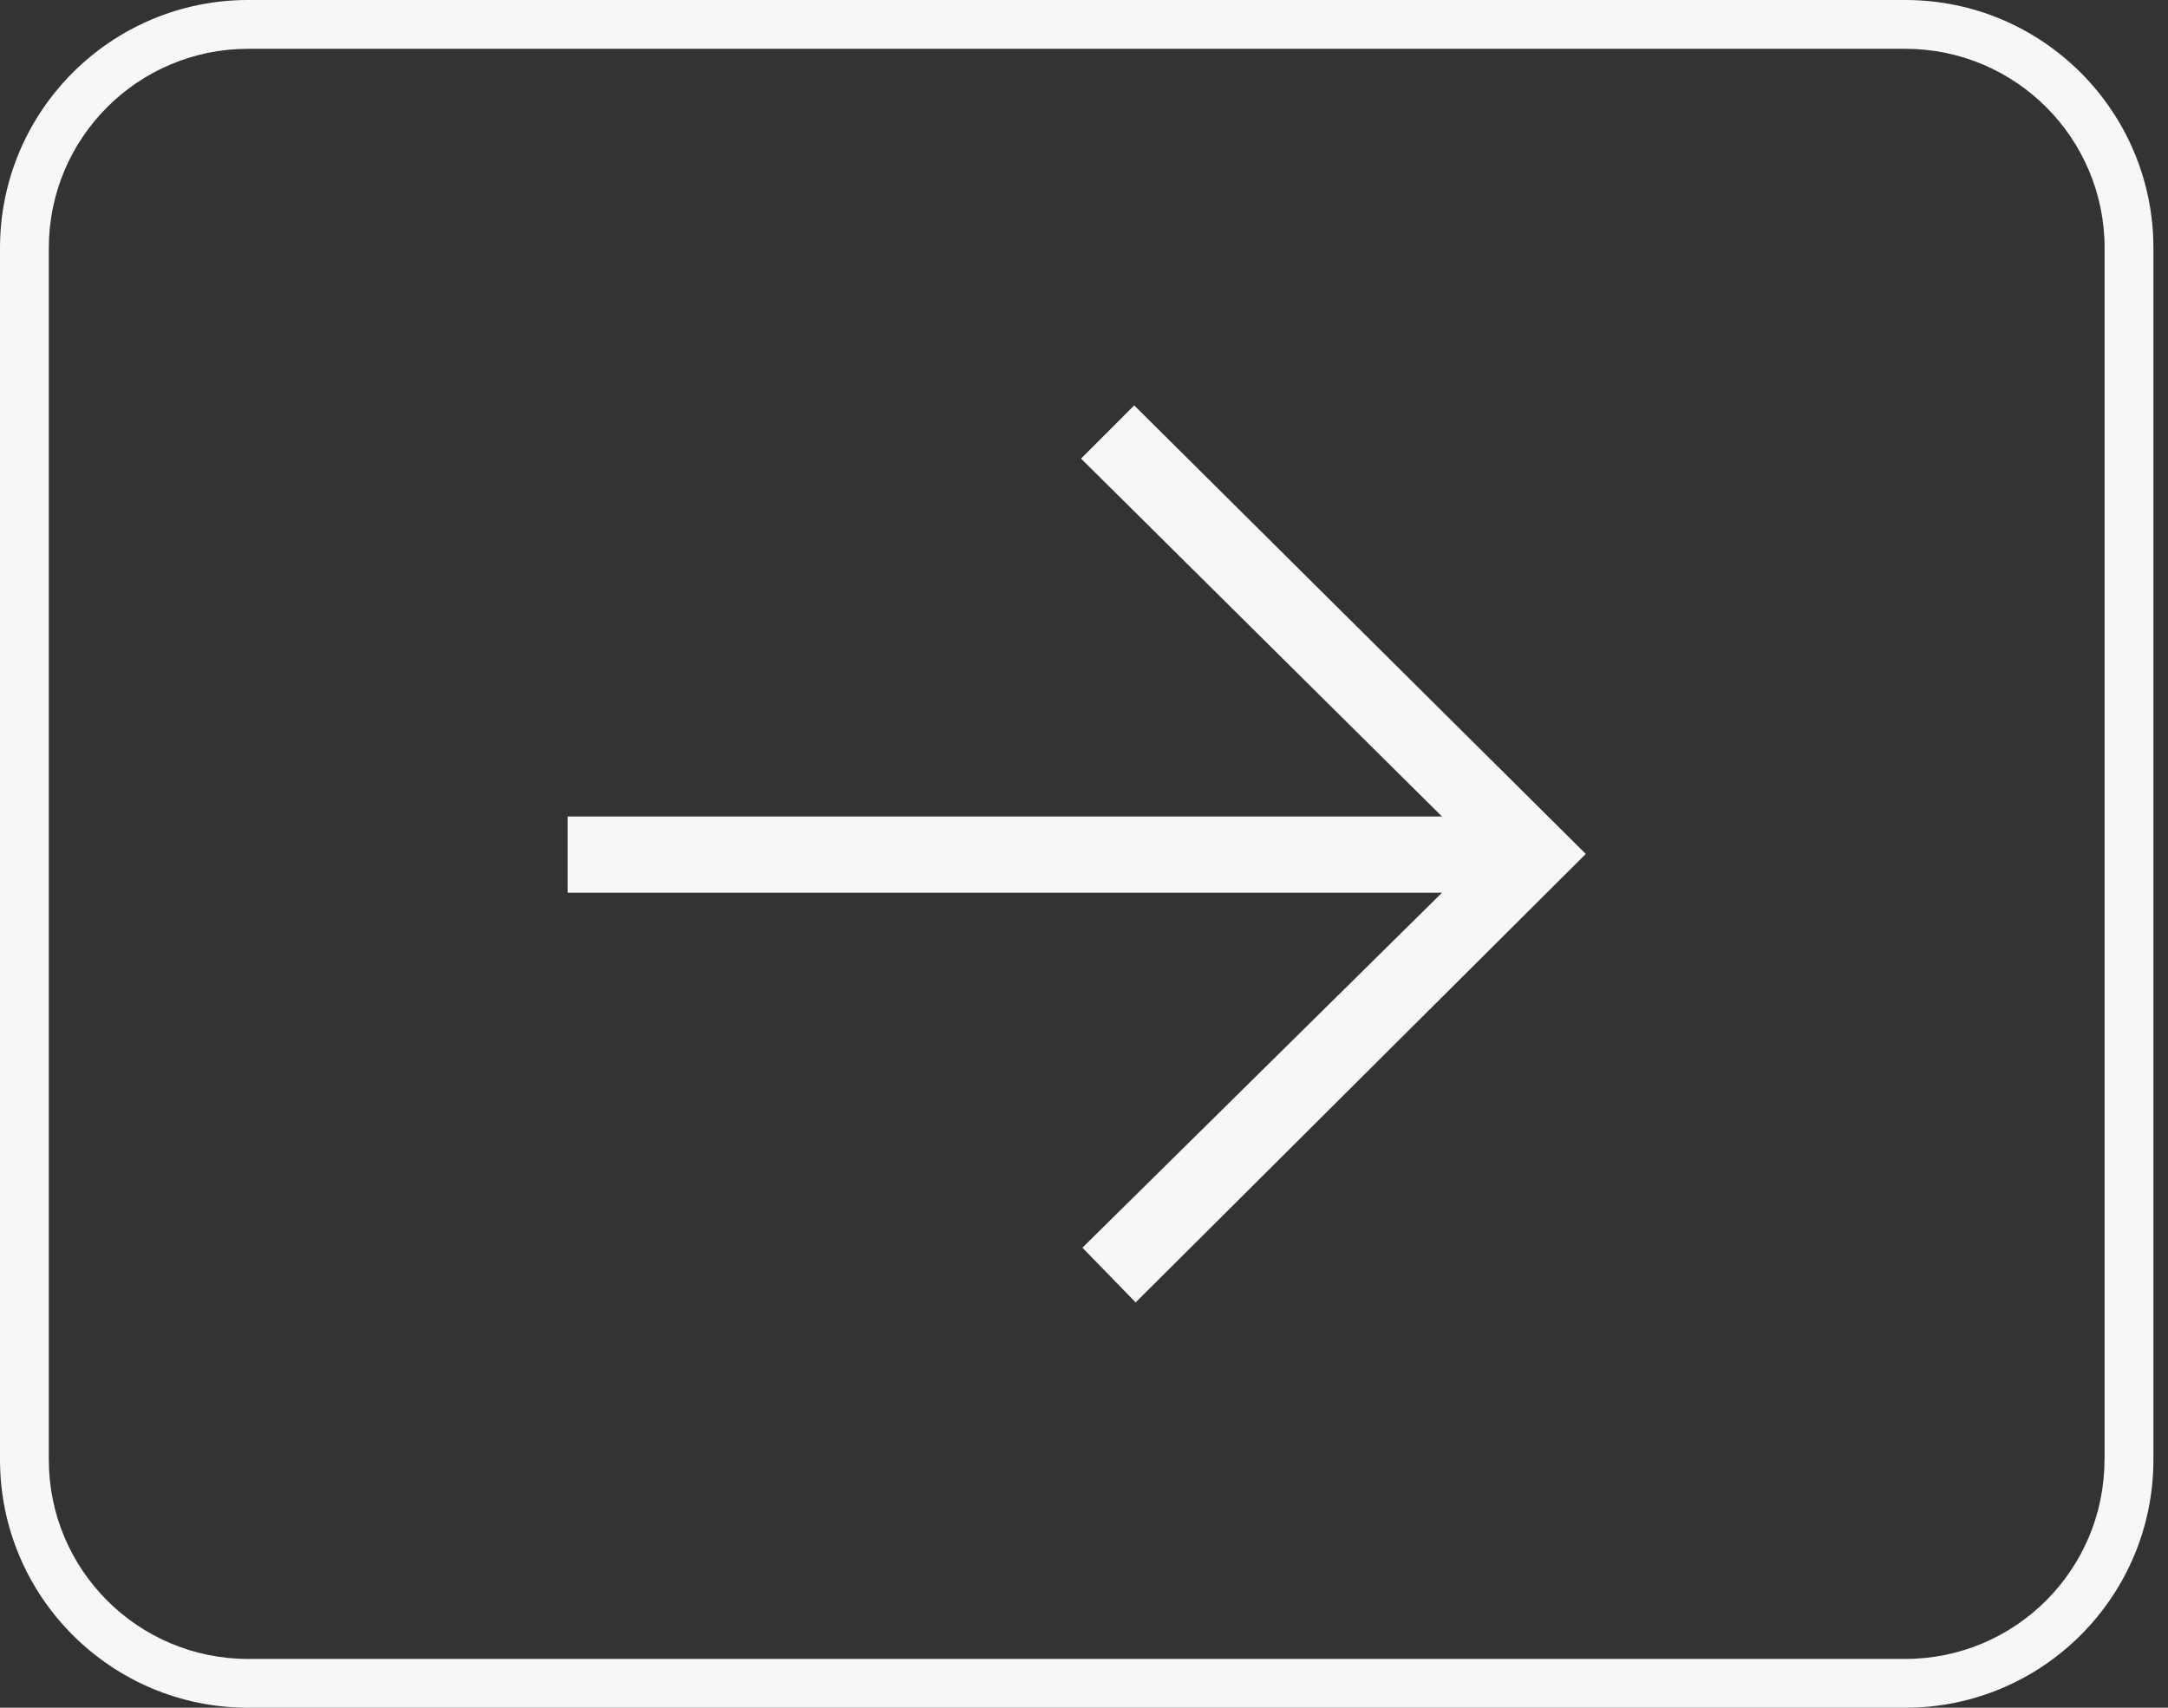
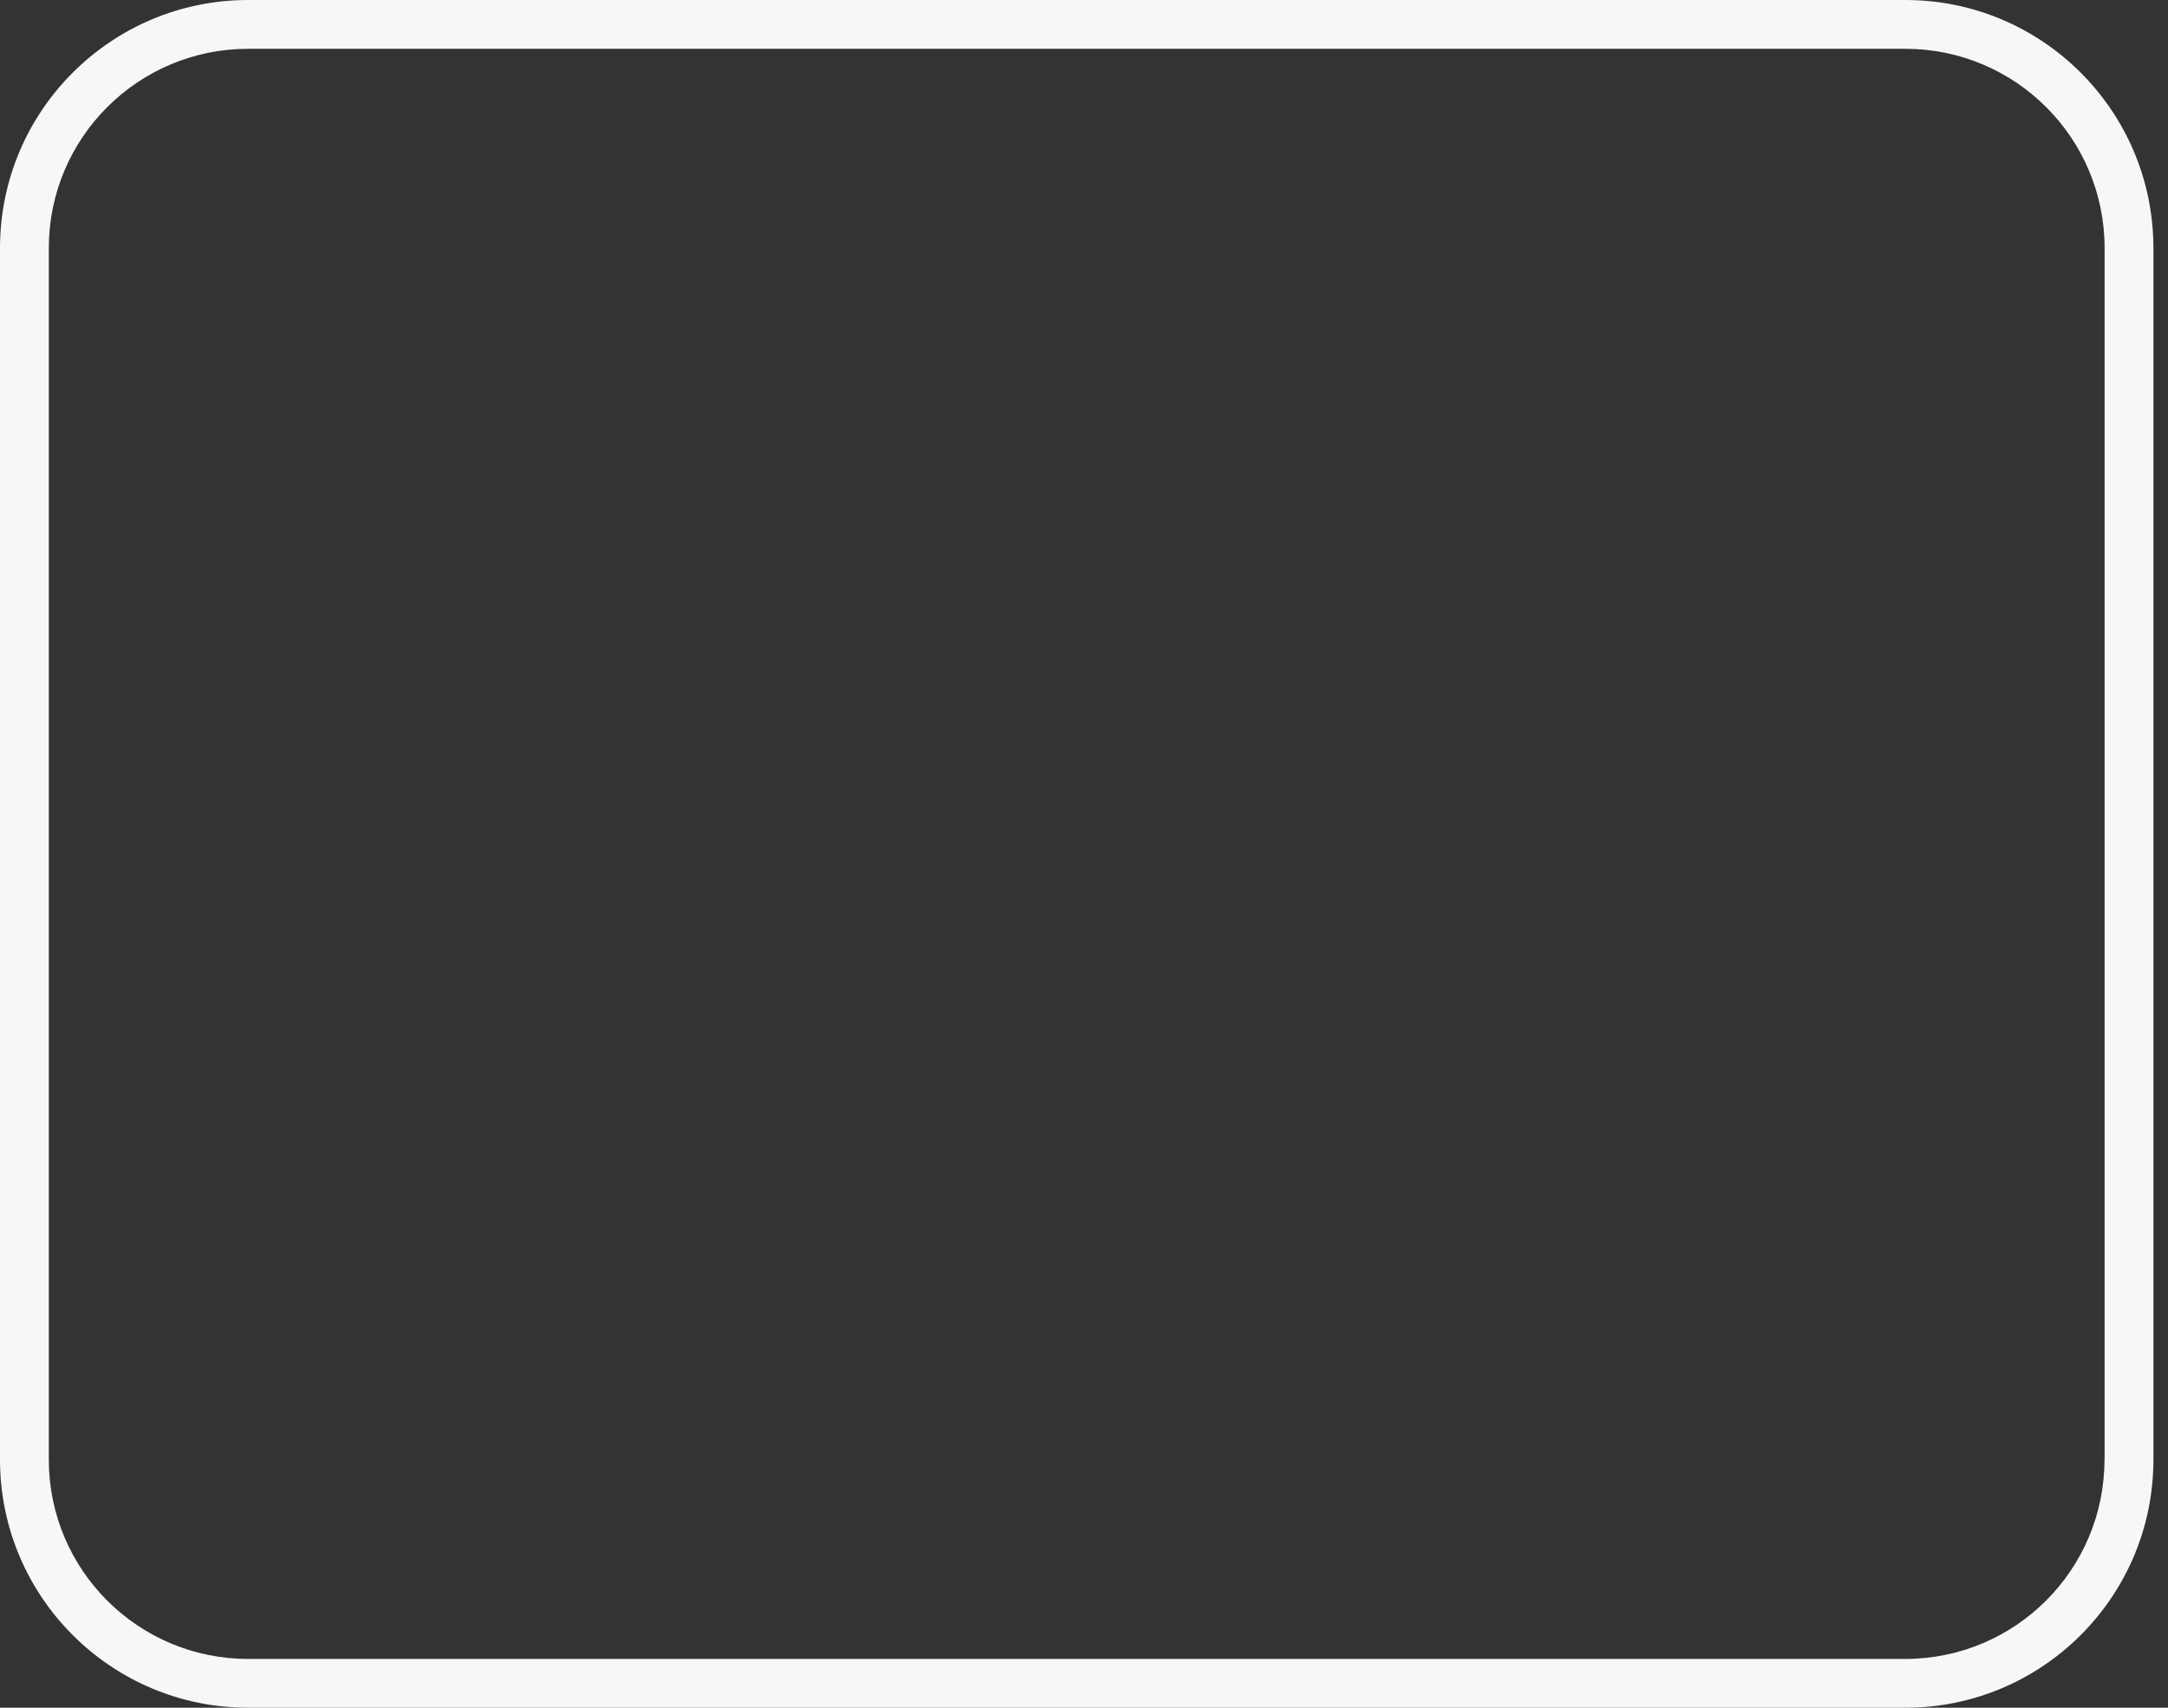
<svg xmlns="http://www.w3.org/2000/svg" width="33" height="26" viewBox="0 0 33 26" fill="none">
  <rect x="0" y="0" width="33" height="26" fill="#333333" stroke="none" />
  <path d="M28.999 0H3.777C1.692 0 0 1.692 0 3.777V22.223C0 24.308 1.692 26 3.777 26H29.001C31.087 26 32.778 24.308 32.778 22.223V3.777C32.778 1.692 31.087 0 29.001 0H28.999ZM32.033 22.223C32.033 23.899 30.675 25.257 28.999 25.257H3.777C2.101 25.257 0.743 23.899 0.743 22.223V3.777C0.743 2.101 2.101 0.743 3.777 0.743H29.001C30.677 0.743 32.035 2.101 32.035 3.777V22.223H32.033Z" fill="#F7F7F7" />
-   <path d="M16.455 6.982L21.949 12.431H8.641V13.592H21.949L16.476 18.996L17.286 19.829L24.138 13.001L17.264 6.172L16.455 6.982Z" fill="#F7F7F7" />
</svg>